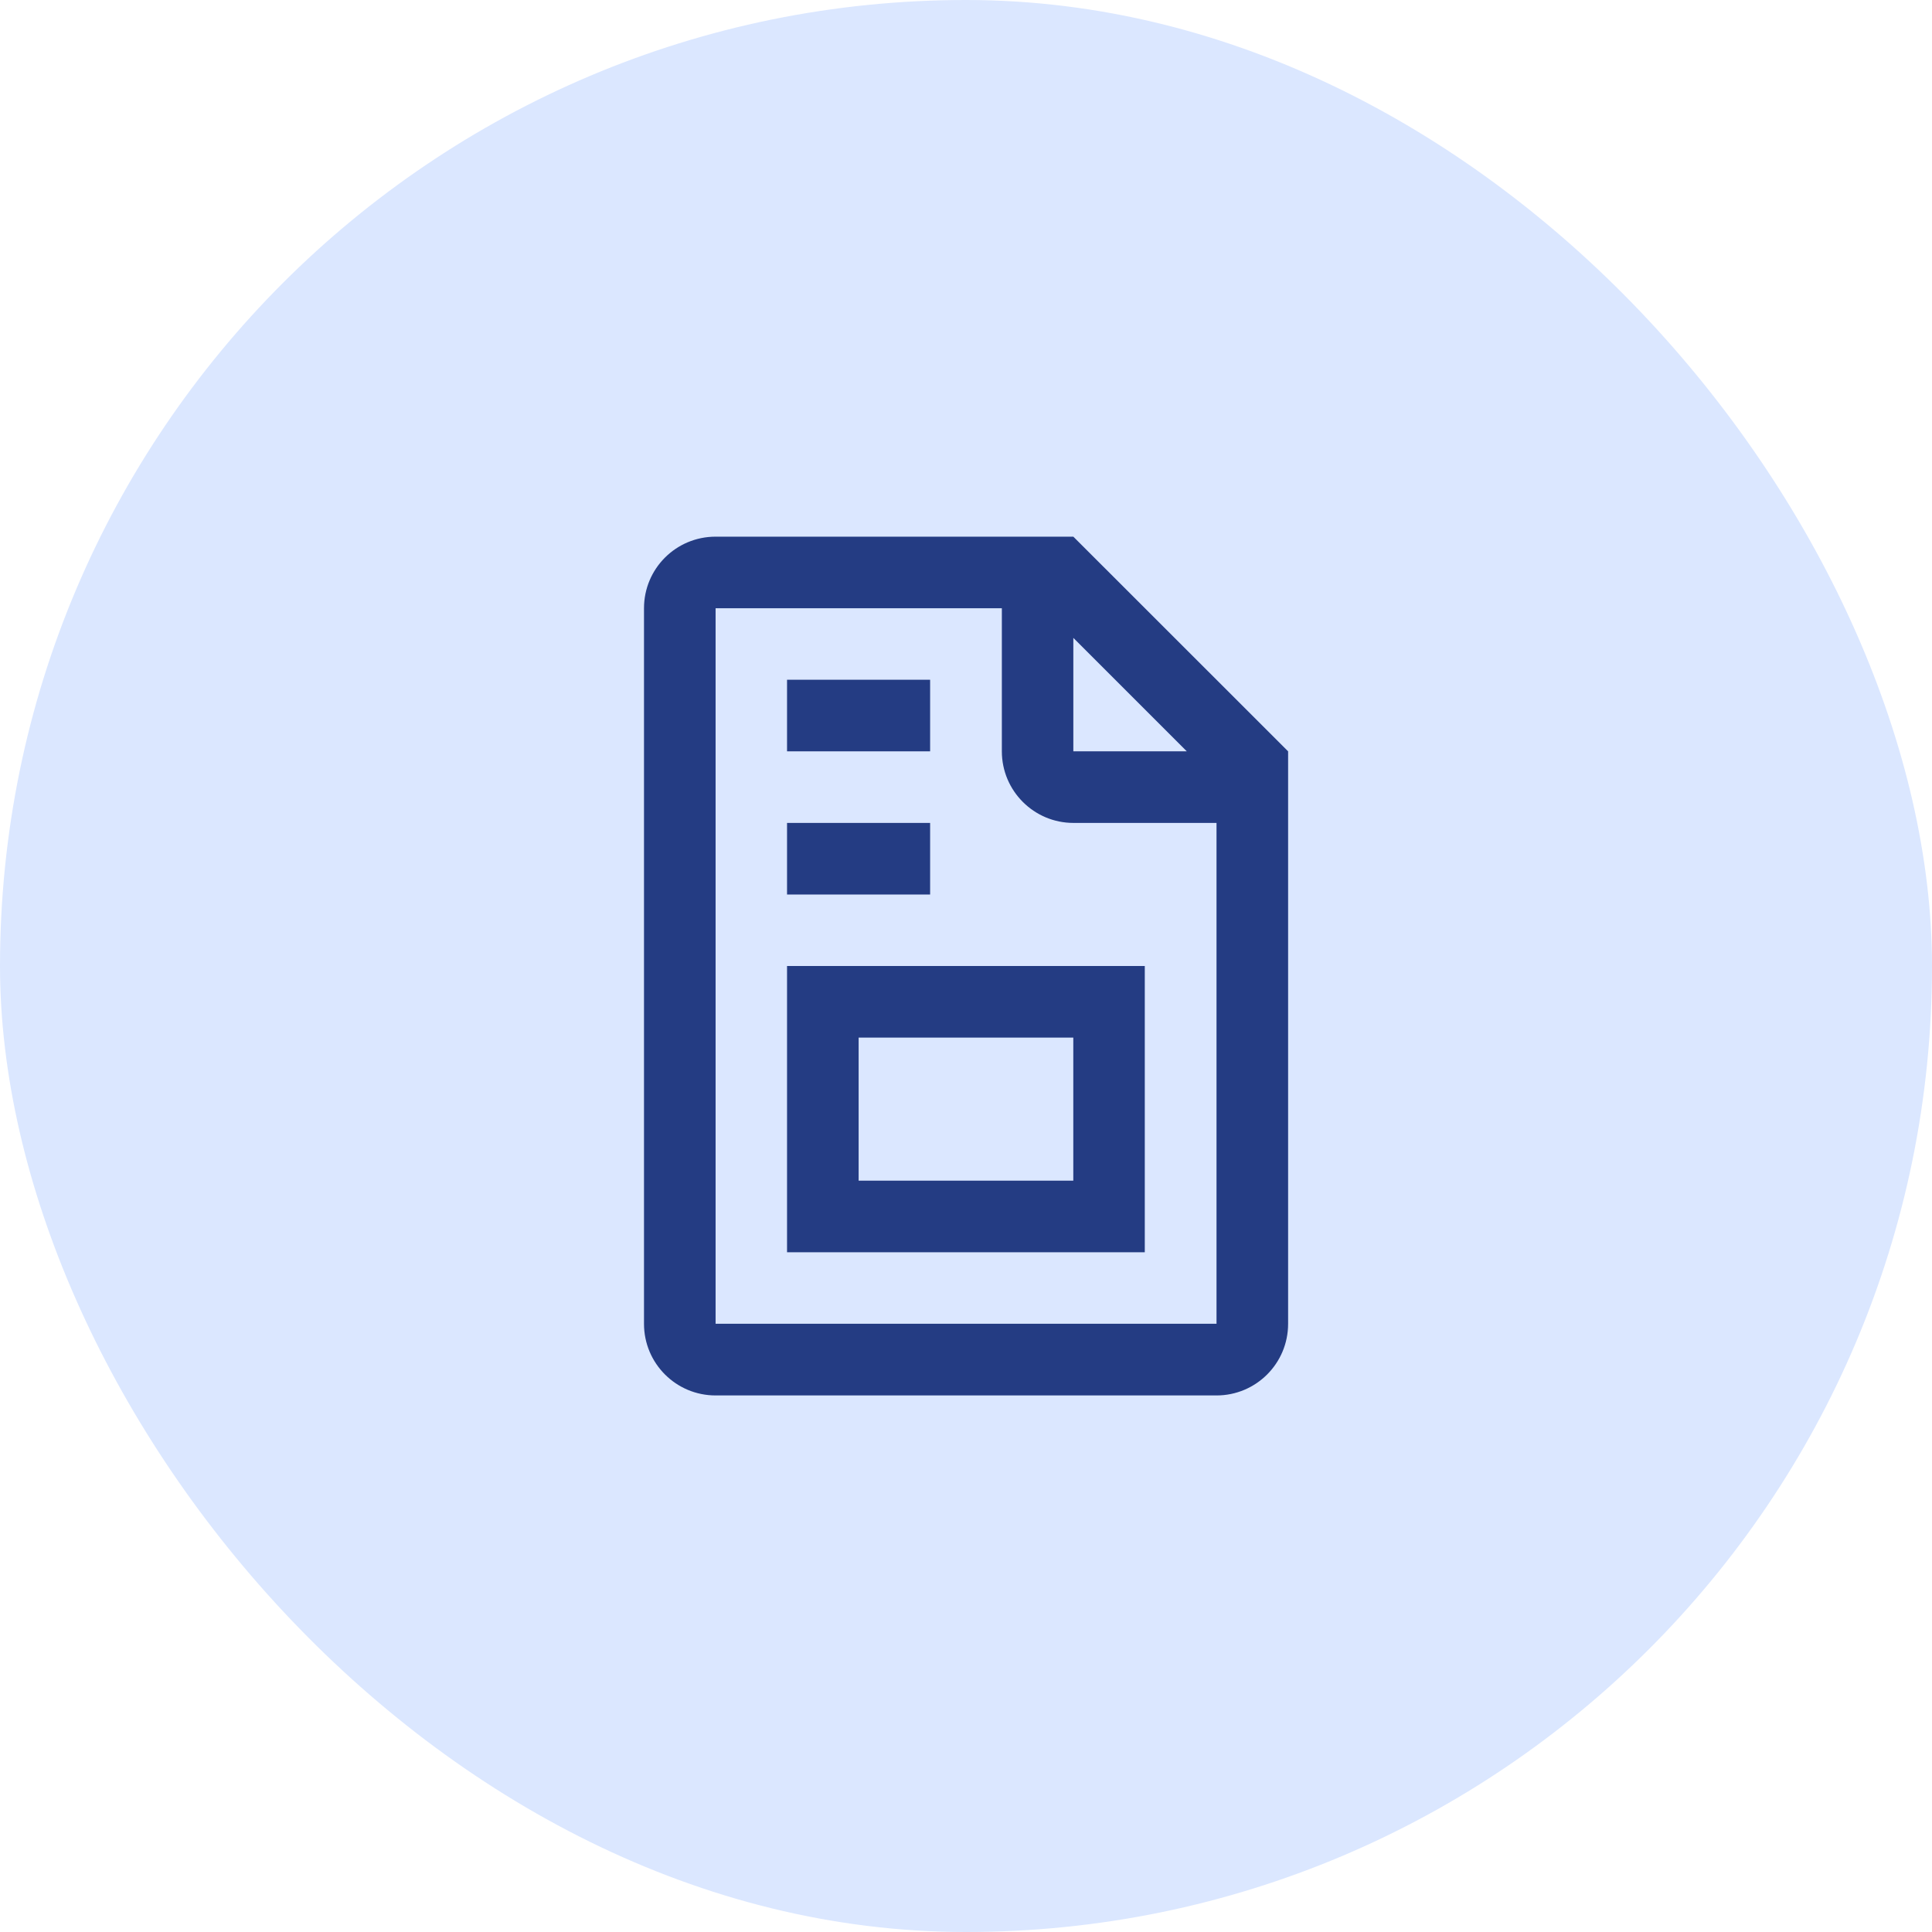
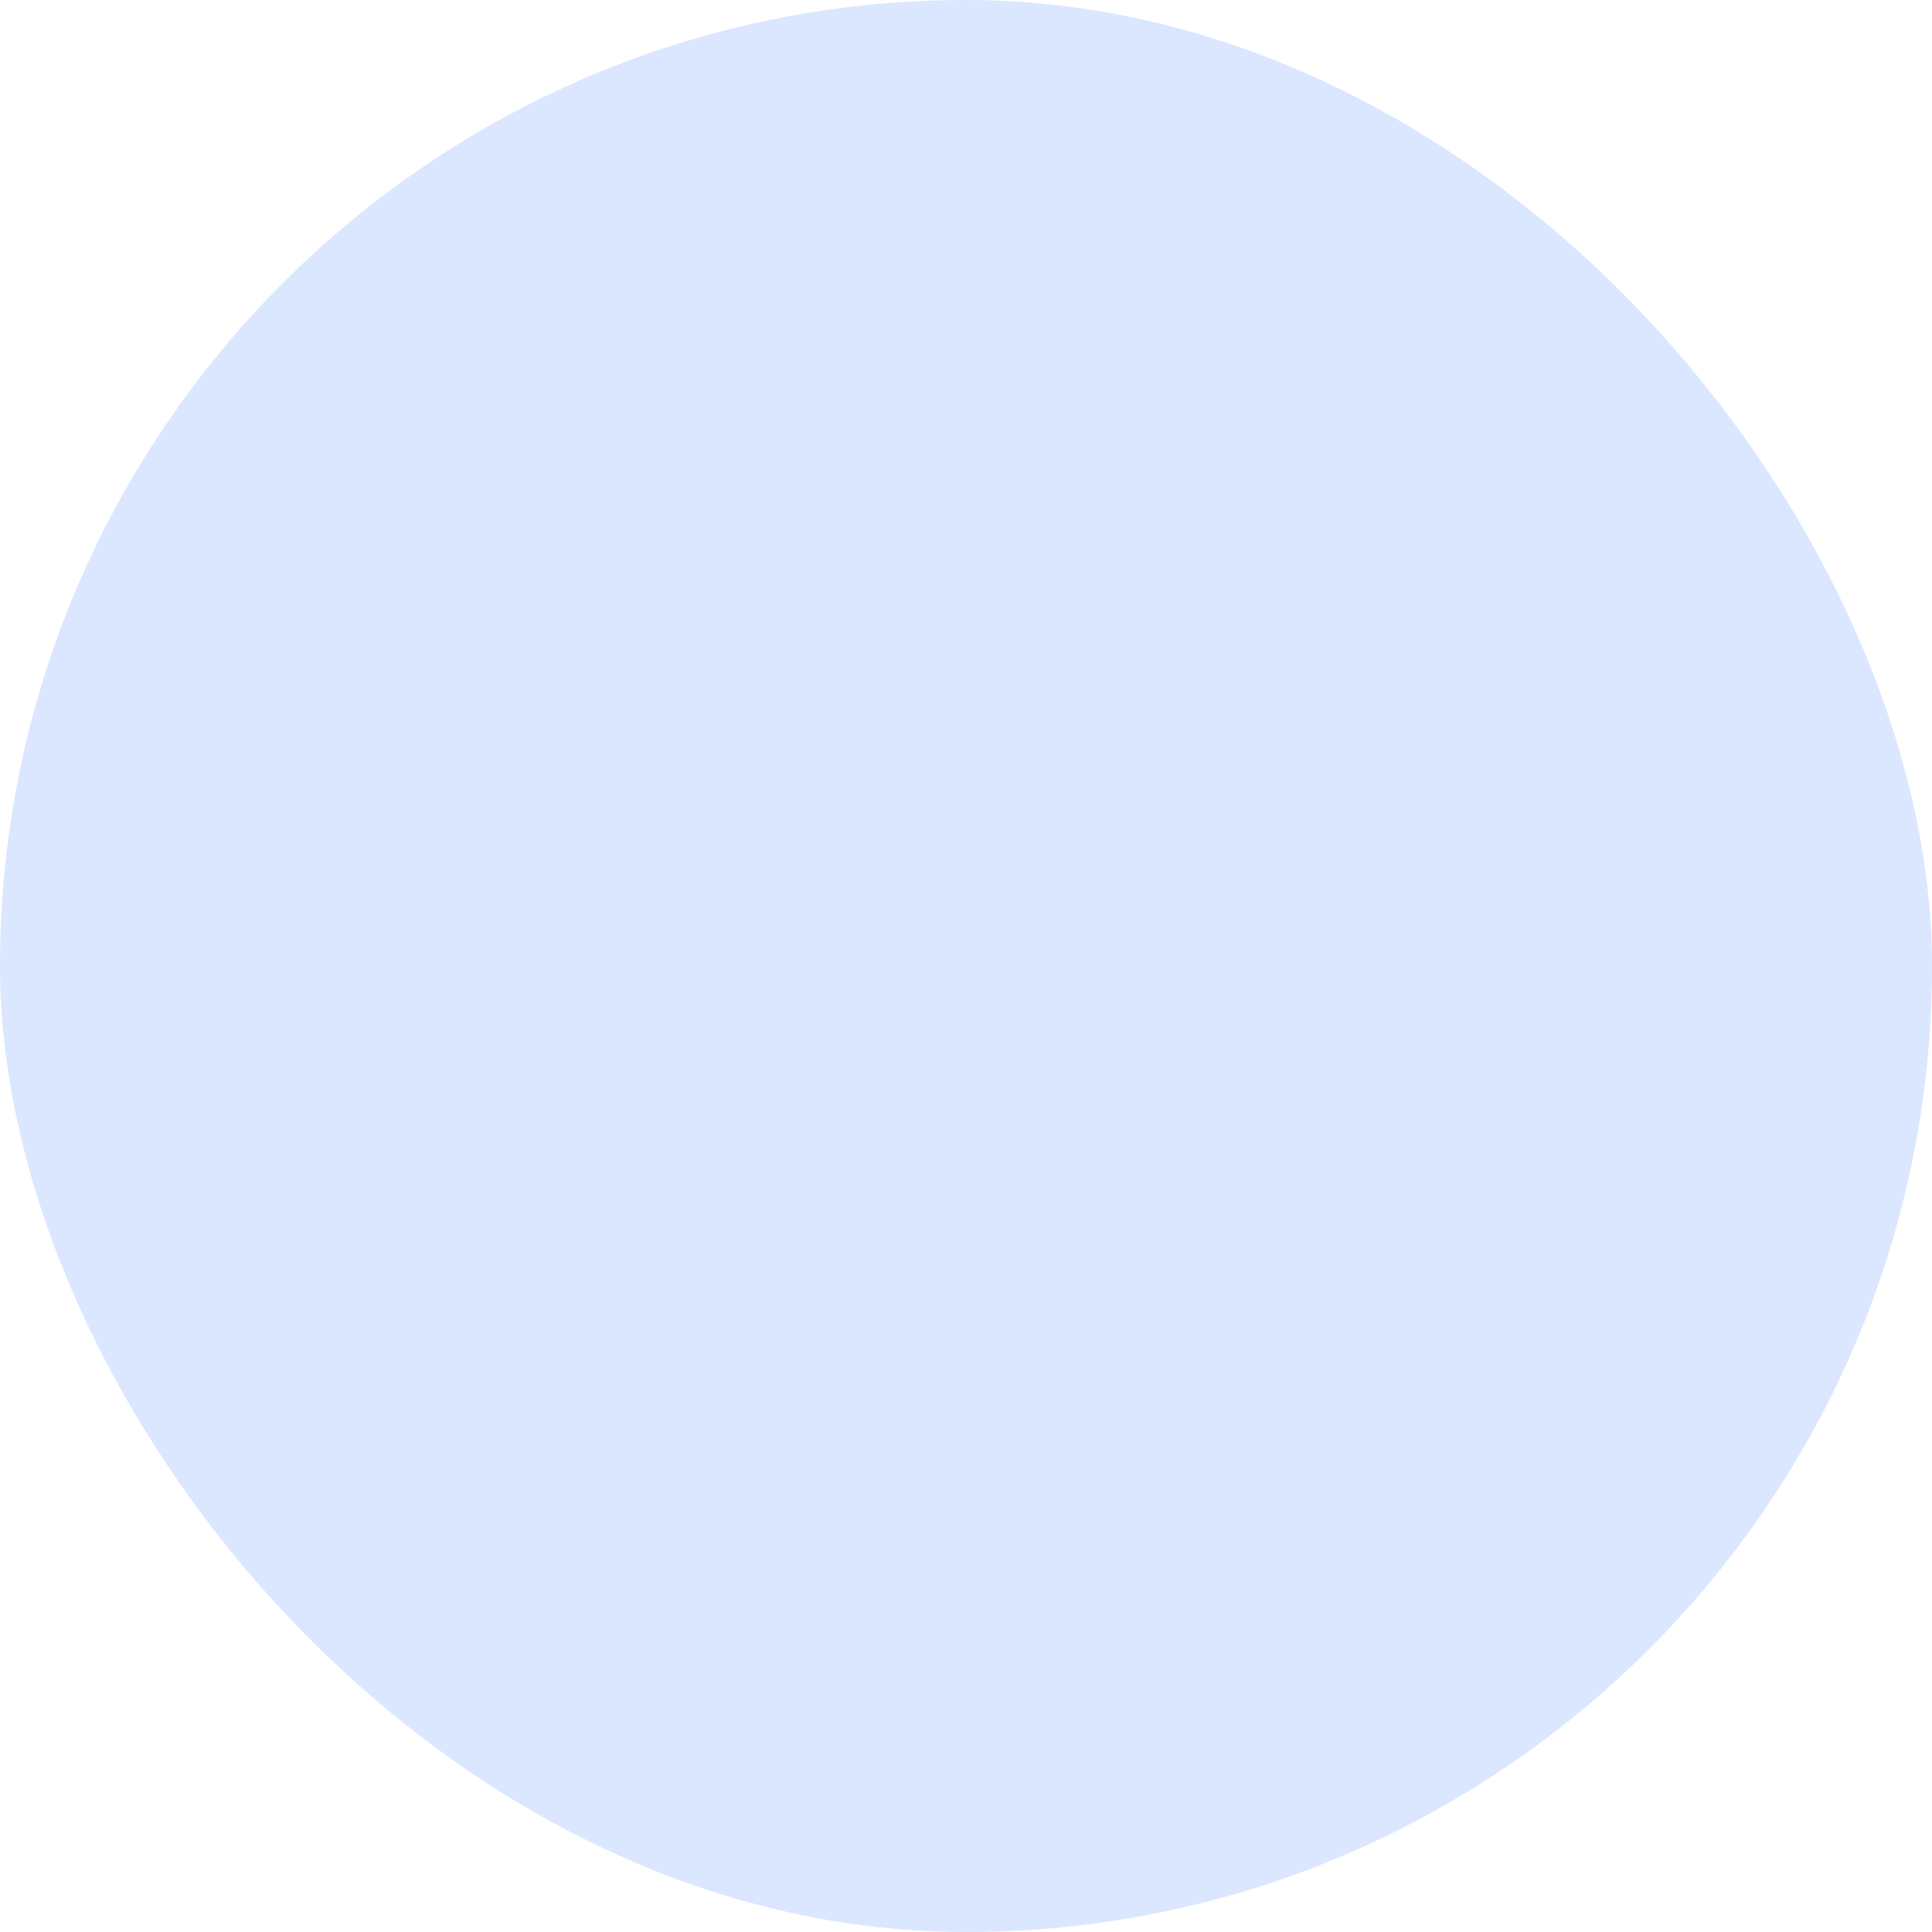
<svg xmlns="http://www.w3.org/2000/svg" width="54" height="54" viewBox="0 0 54 54" fill="none">
  <rect width="54" height="54" rx="27" fill="#DBE7FF" />
  <g clip-path="url(#clip0_503_2305)">
    <path d="M21.998 18.999H25.997V21H21.998V18.999Z" fill="#243C83" />
    <path d="M21.998 23.001H25.997V25.002H21.998V23.001Z" fill="#243C83" />
-     <path d="M21.998 27V35.001H31.997V27H21.998ZM29.999 33H23.999V29.001H29.999V33Z" fill="#243C83" />
    <path d="M30 15H20.001C18.894 15 18 15.894 18 17.001V37.002C18 38.106 18.894 39.003 20.001 39.003H34.002C35.106 39.003 36.003 38.109 36.003 37.002V21L30 15ZM30 17.829L33.171 21H30V17.829ZM33.999 36.999H20.001V17.001H28.002V21C28.002 22.104 28.899 23.001 30.003 23.001H34.002V37.002L33.999 36.999Z" fill="#243C83" />
  </g>
  <defs>
    <clipPath id="clip0_503_2305">
-       <rect width="18" height="24" fill="white" transform="translate(18 15)" />
-     </clipPath>
+       </clipPath>
  </defs>
</svg>